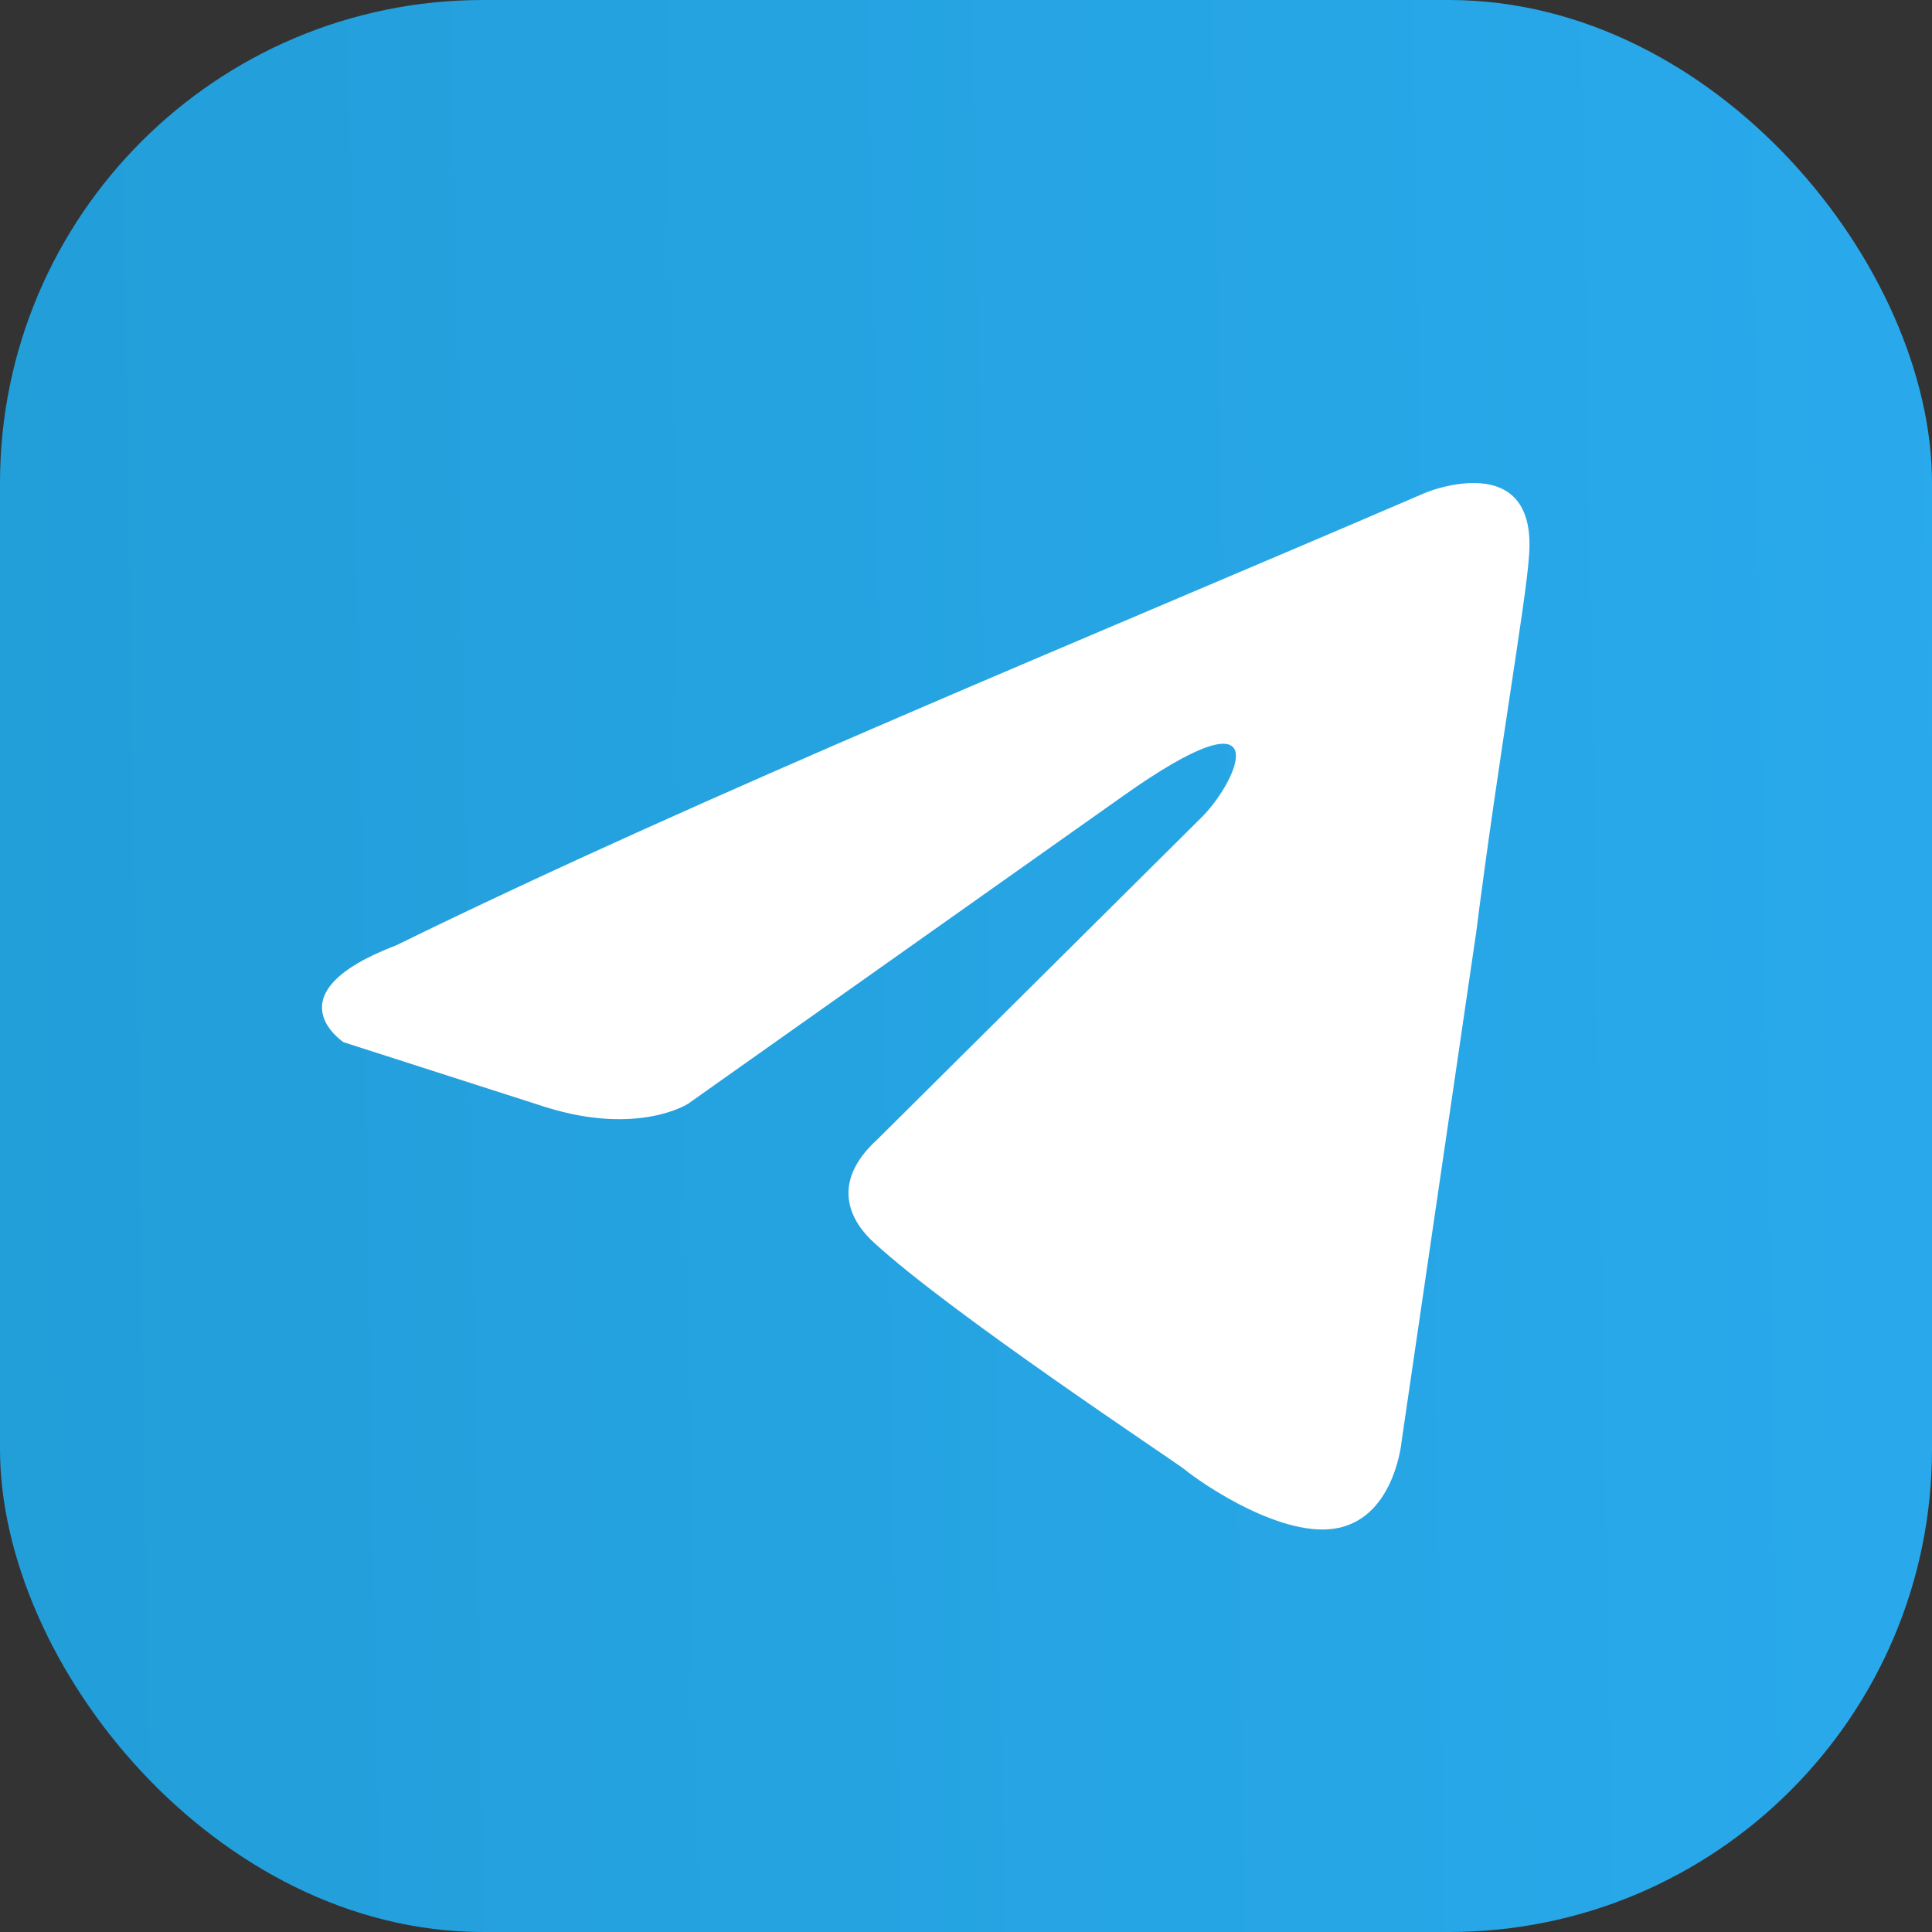
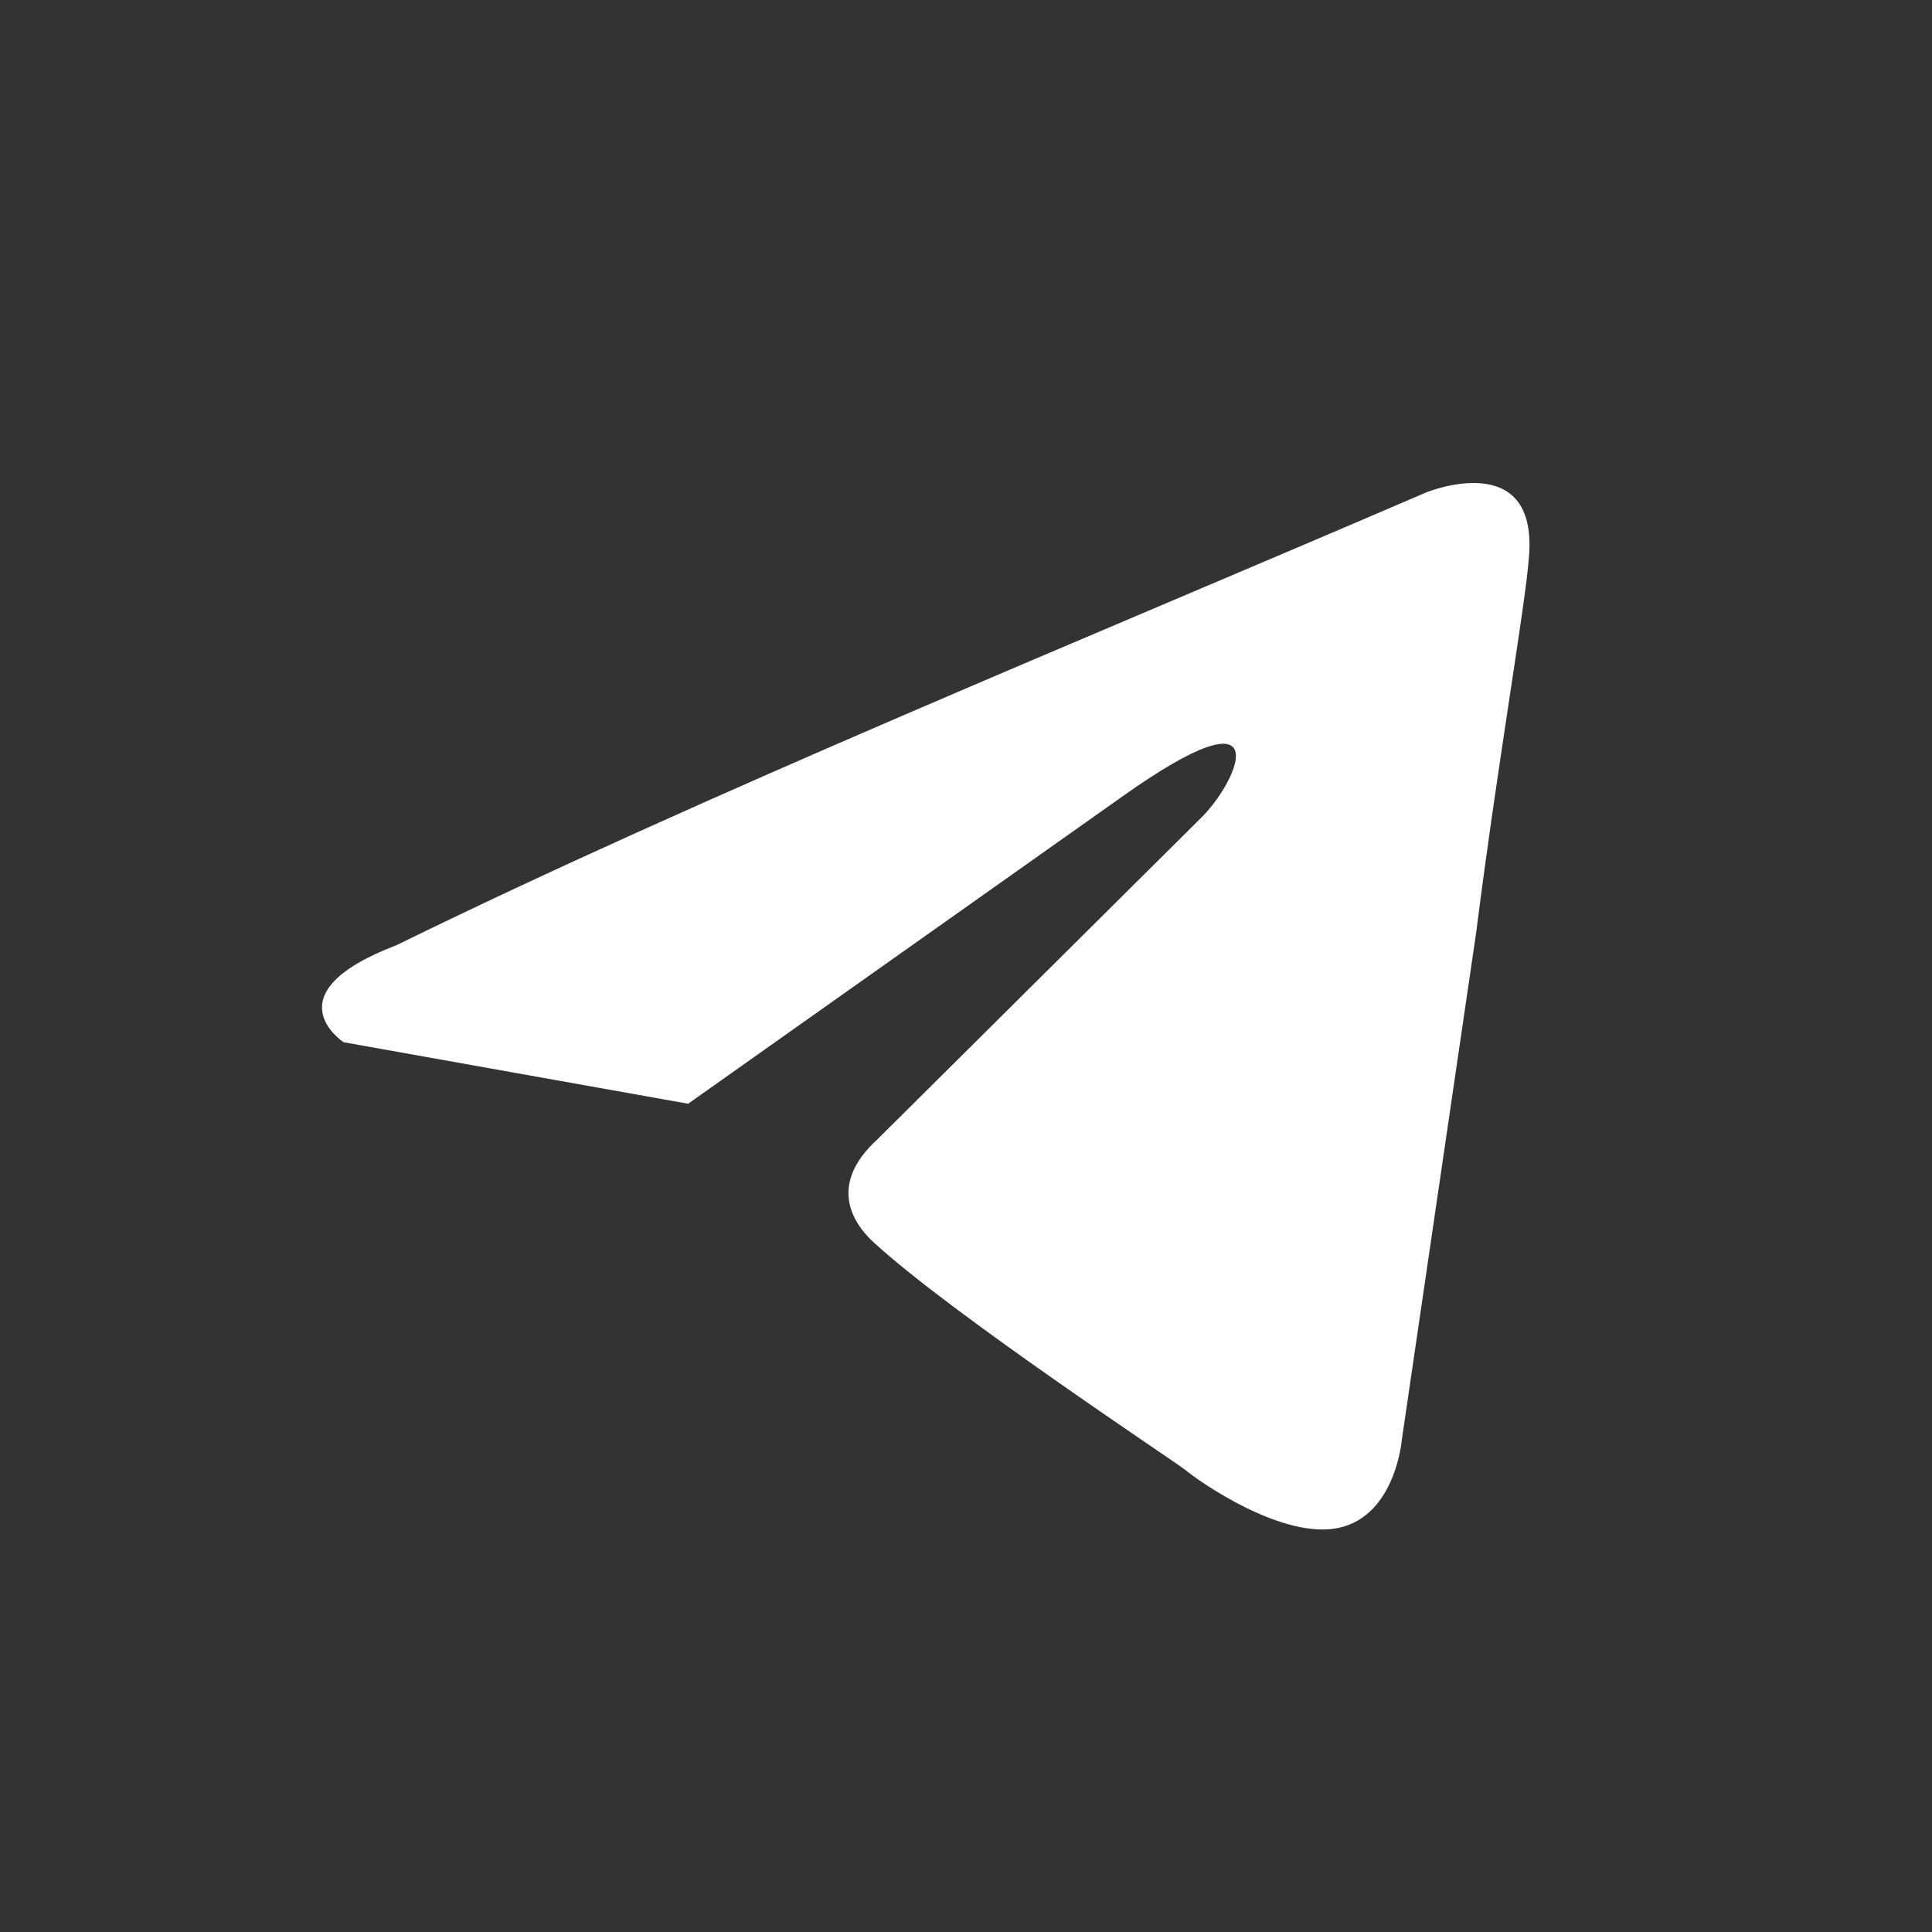
<svg xmlns="http://www.w3.org/2000/svg" width="24" height="24" viewBox="0 0 24 24" fill="none">
  <rect x="0" y="0" width="24" height="24" fill="#333333" stroke="none" />
-   <rect width="24" height="24" rx="6" fill="url(#paint0_linear_1360_984)" />
-   <path d="M17.722 6.115C17.722 6.115 19.109 5.552 18.993 6.919C18.955 7.481 18.608 9.451 18.338 11.581L17.413 17.892C17.413 17.892 17.336 18.816 16.642 18.977C15.948 19.137 14.908 18.414 14.715 18.253C14.561 18.133 11.824 16.324 10.861 15.44C10.591 15.198 10.282 14.716 10.899 14.154L14.946 10.134C15.409 9.652 15.871 8.526 13.944 9.893L8.548 13.711C8.548 13.711 7.931 14.114 6.775 13.752L4.269 12.947C4.269 12.947 3.344 12.345 4.924 11.742C8.779 9.853 13.52 7.924 17.721 6.115H17.722Z" fill="white" />
+   <path d="M17.722 6.115C17.722 6.115 19.109 5.552 18.993 6.919C18.955 7.481 18.608 9.451 18.338 11.581L17.413 17.892C17.413 17.892 17.336 18.816 16.642 18.977C15.948 19.137 14.908 18.414 14.715 18.253C14.561 18.133 11.824 16.324 10.861 15.44C10.591 15.198 10.282 14.716 10.899 14.154L14.946 10.134C15.409 9.652 15.871 8.526 13.944 9.893L8.548 13.711L4.269 12.947C4.269 12.947 3.344 12.345 4.924 11.742C8.779 9.853 13.52 7.924 17.721 6.115H17.722Z" fill="white" />
  <defs>
    <linearGradient id="paint0_linear_1360_984" x1="27.066" y1="7.304" x2="-0.073" y2="7.755" gradientUnits="userSpaceOnUse">
      <stop stop-color="#2AABEE" />
      <stop offset="1" stop-color="#229ED9" />
    </linearGradient>
  </defs>
</svg>